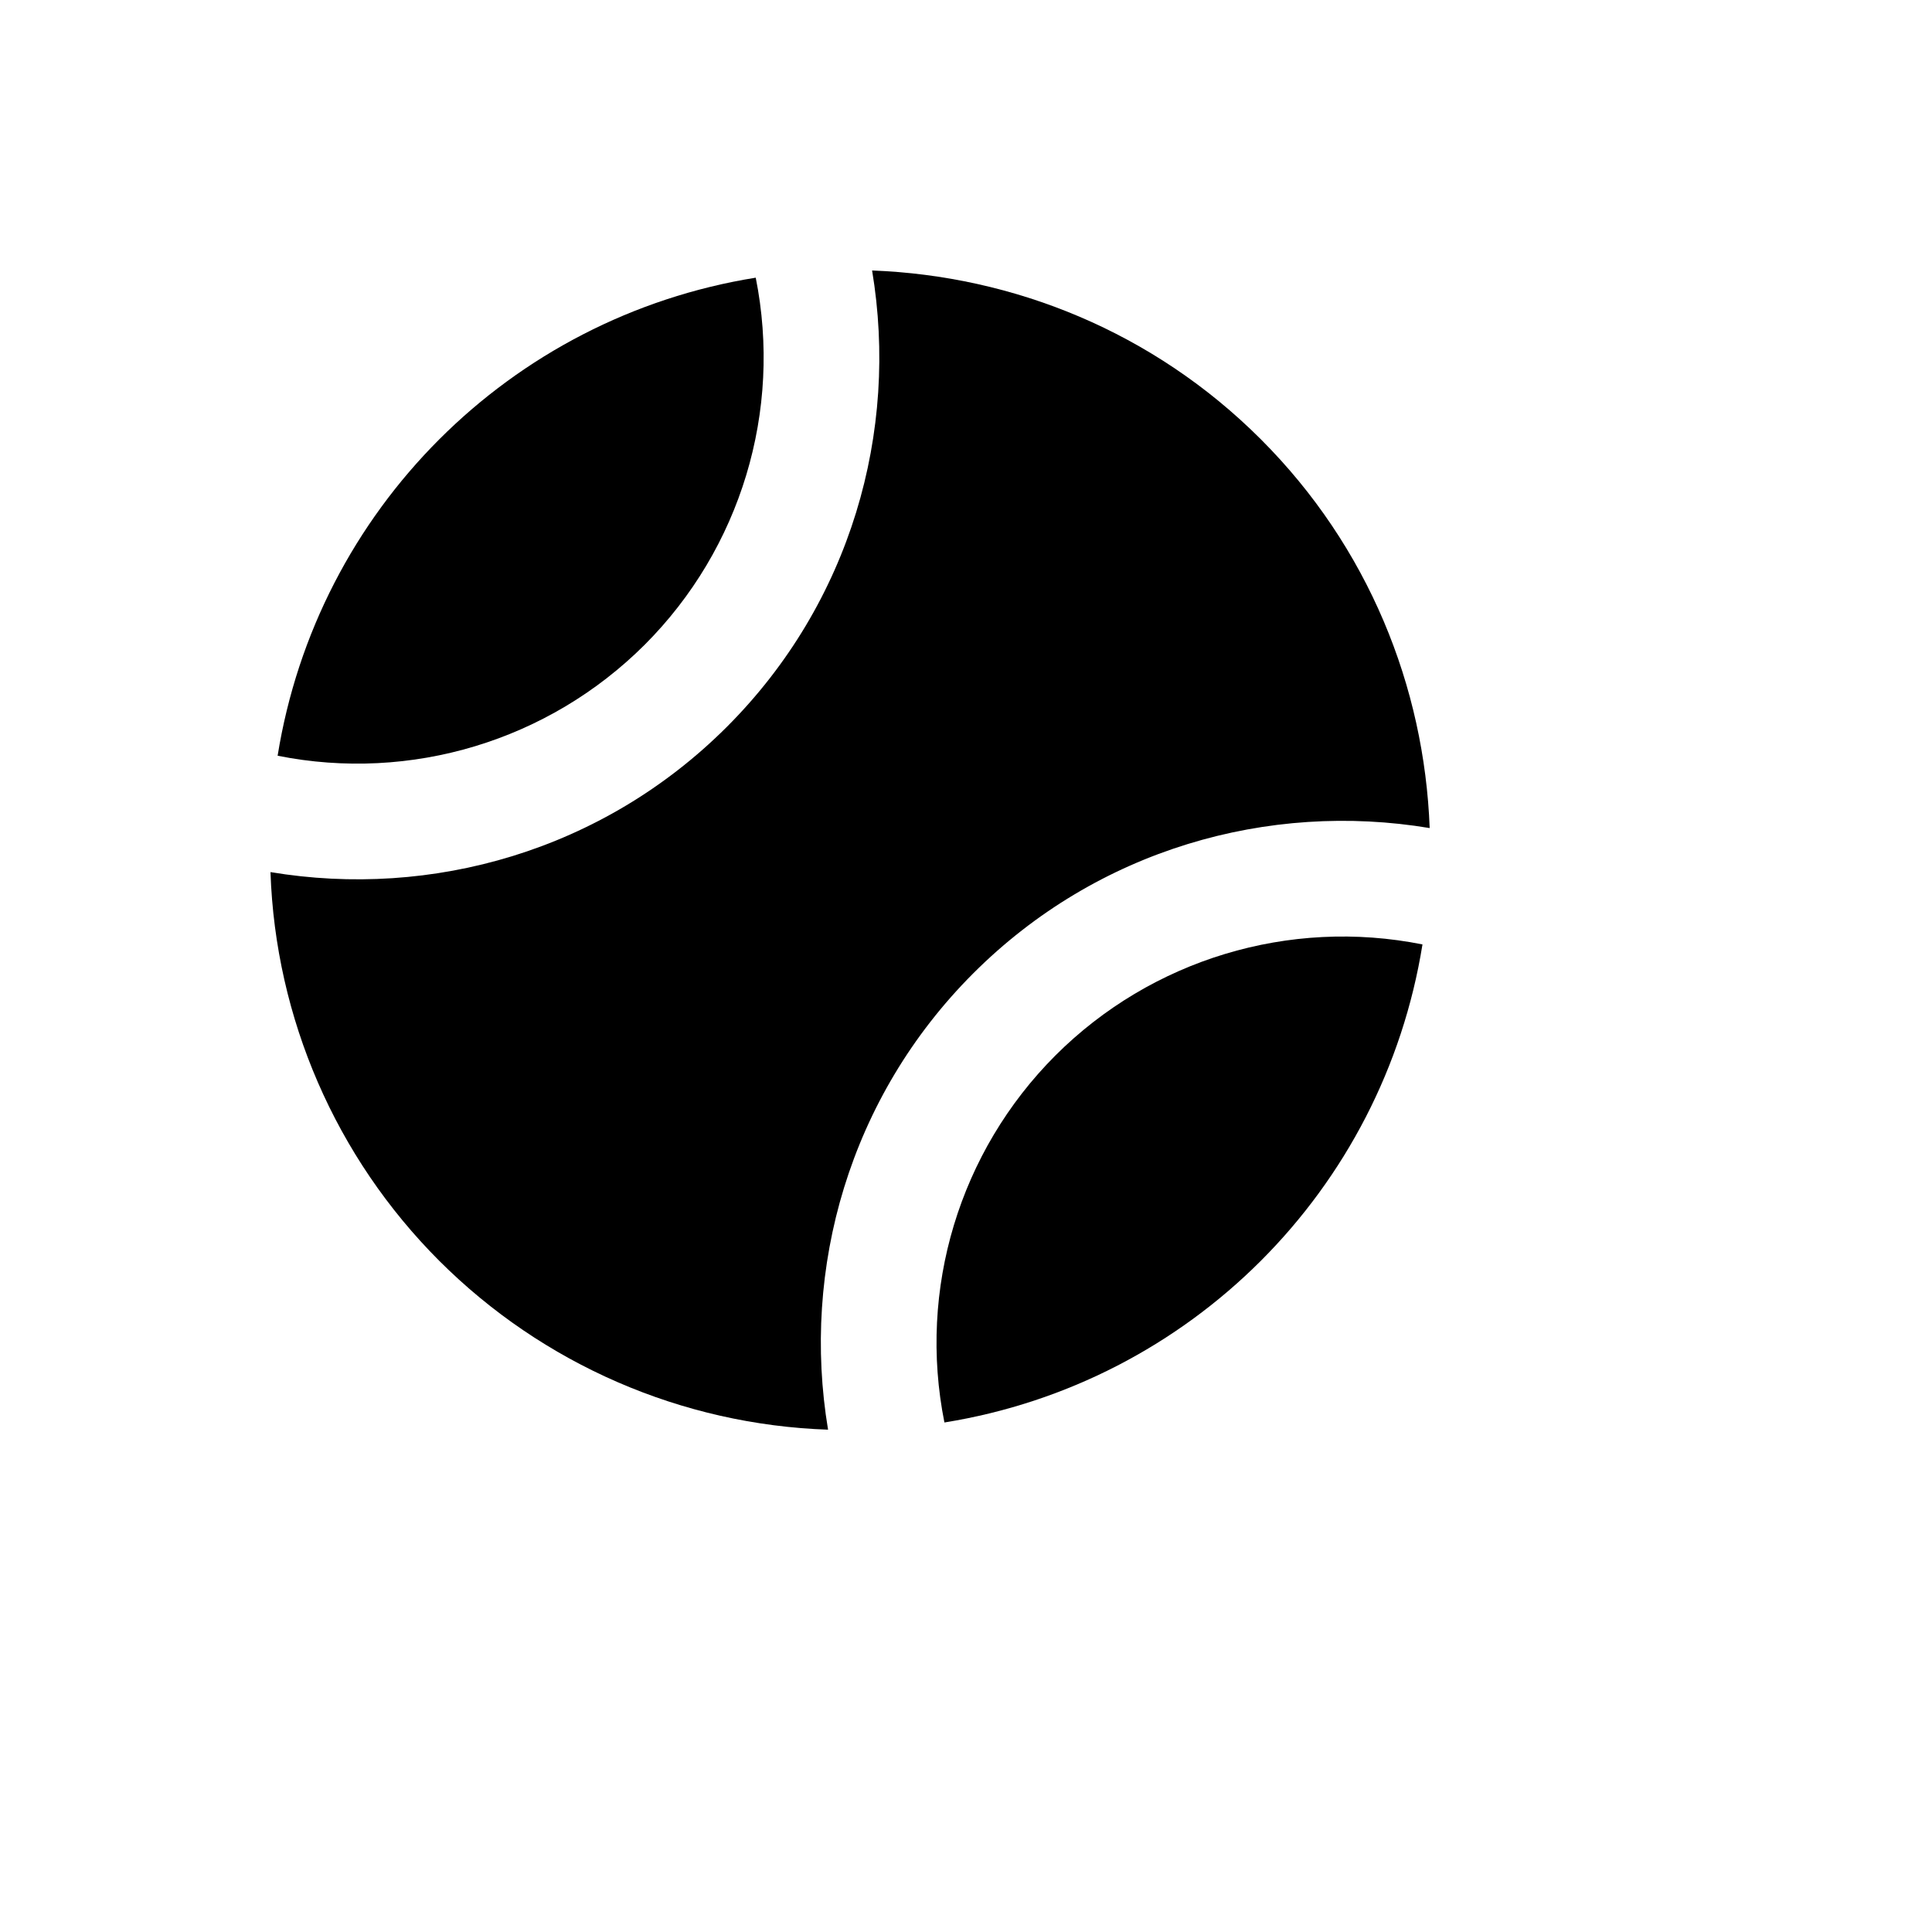
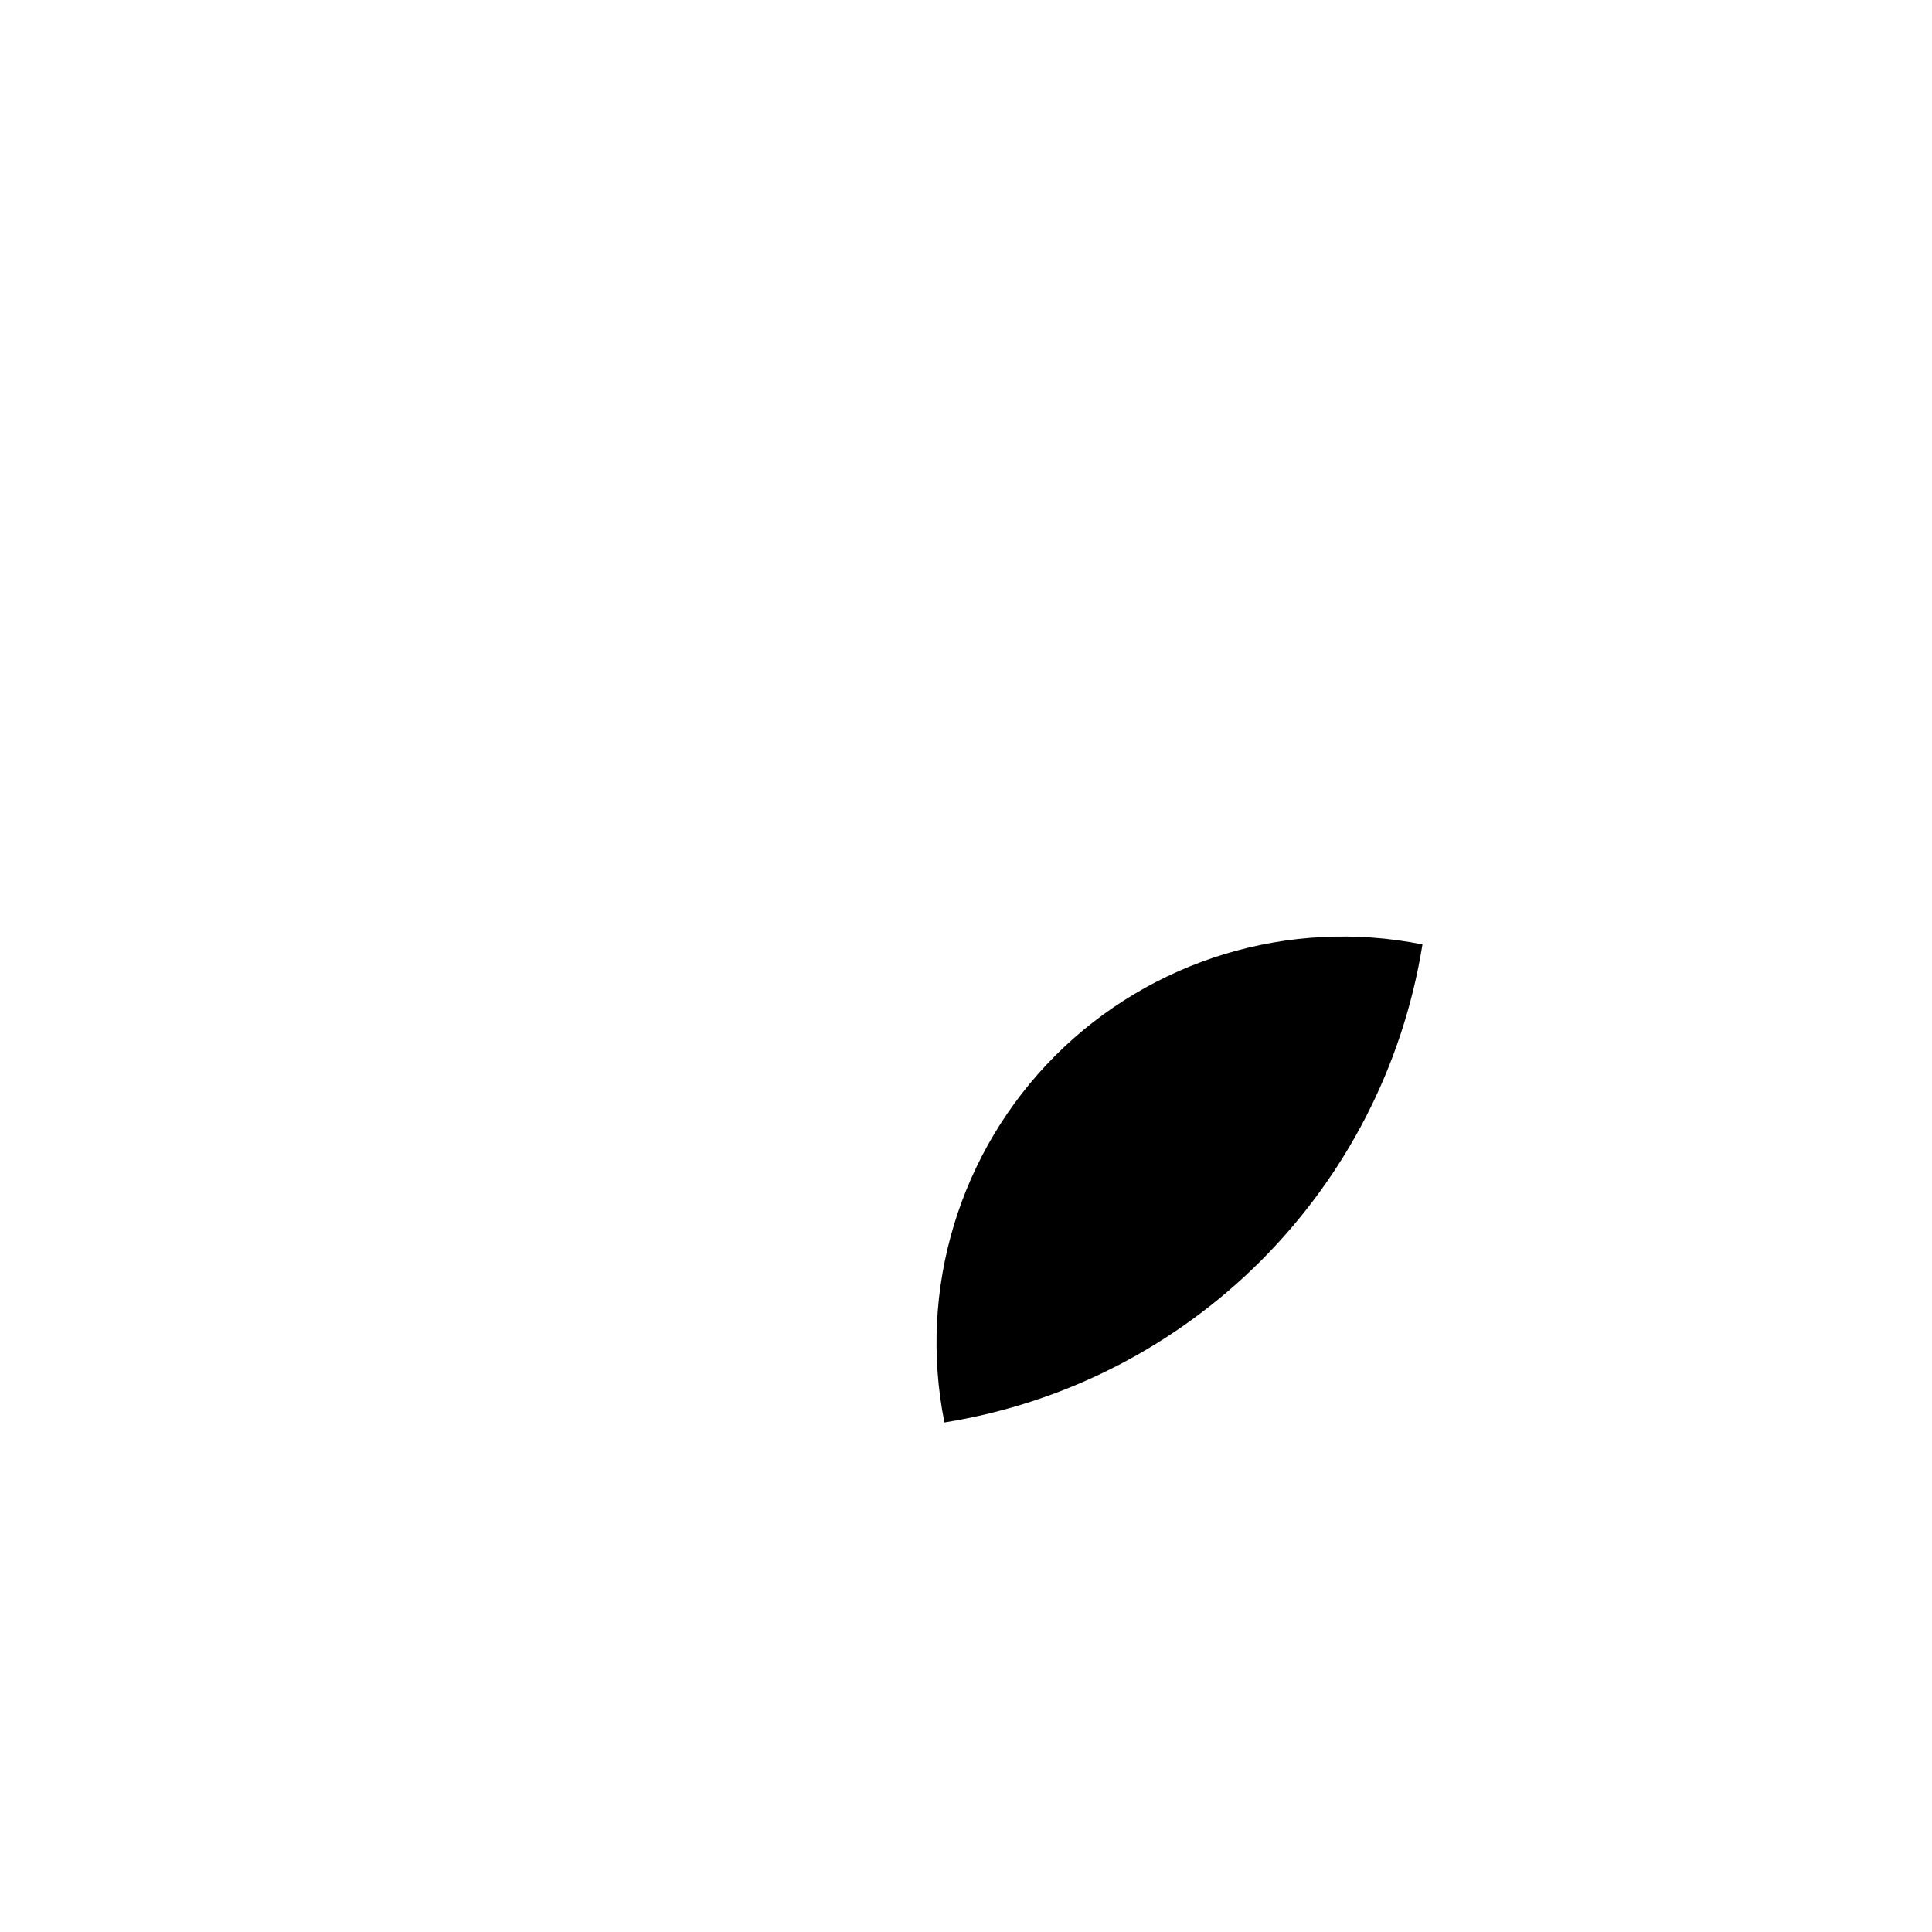
<svg xmlns="http://www.w3.org/2000/svg" version="1.1" width="100%" height="100%" id="svgWorkerArea" viewBox="-25 -25 625 625" style="background: white;">
  <defs id="defsdoc">
    <pattern id="patternBool" x="0" y="0" width="10" height="10" patternUnits="userSpaceOnUse" patternTransform="rotate(35)">
-       <circle cx="5" cy="5" r="4" style="stroke: none;fill: #ff000070;" />
-     </pattern>
+       </pattern>
  </defs>
  <g id="fileImp-990813338" class="cosito">
-     <path id="pathImp-261867108" class="grouped" d="M117.113 382.887C150.61 416.354 195.554 435.871 242.877 437.5 234.176 385.386 249.737 329.984 289.86 289.861 330.003 249.737 385.386 234.176 437.5 242.877 435.771 197.154 417.711 151.937 382.887 117.113 348.063 82.289 302.828 64.229 257.123 62.5 265.824 114.614 250.263 170.016 210.14 210.14 169.997 250.263 114.614 265.824 62.5 257.123 64.112 304.45 83.633 349.399 117.113 382.887 117.113 382.887 117.113 382.887 117.113 382.887" />
-     <path id="pathImp-49500893" class="grouped" d="M316.434 316.434C285.371 347.522 271.894 392.077 280.52 435.17 360.044 422.398 422.398 360.044 435.17 280.52 392.077 271.905 347.527 285.38 316.434 316.434 316.434 316.434 316.434 316.434 316.434 316.434M183.566 183.566C214.629 152.478 228.106 107.923 219.48 64.83 139.949 77.595 77.585 139.951 64.812 219.48 107.91 228.098 152.467 214.624 183.566 183.566 183.566 183.566 183.566 183.566 183.566 183.566" />
+     <path id="pathImp-49500893" class="grouped" d="M316.434 316.434C285.371 347.522 271.894 392.077 280.52 435.17 360.044 422.398 422.398 360.044 435.17 280.52 392.077 271.905 347.527 285.38 316.434 316.434 316.434 316.434 316.434 316.434 316.434 316.434M183.566 183.566" />
  </g>
</svg>